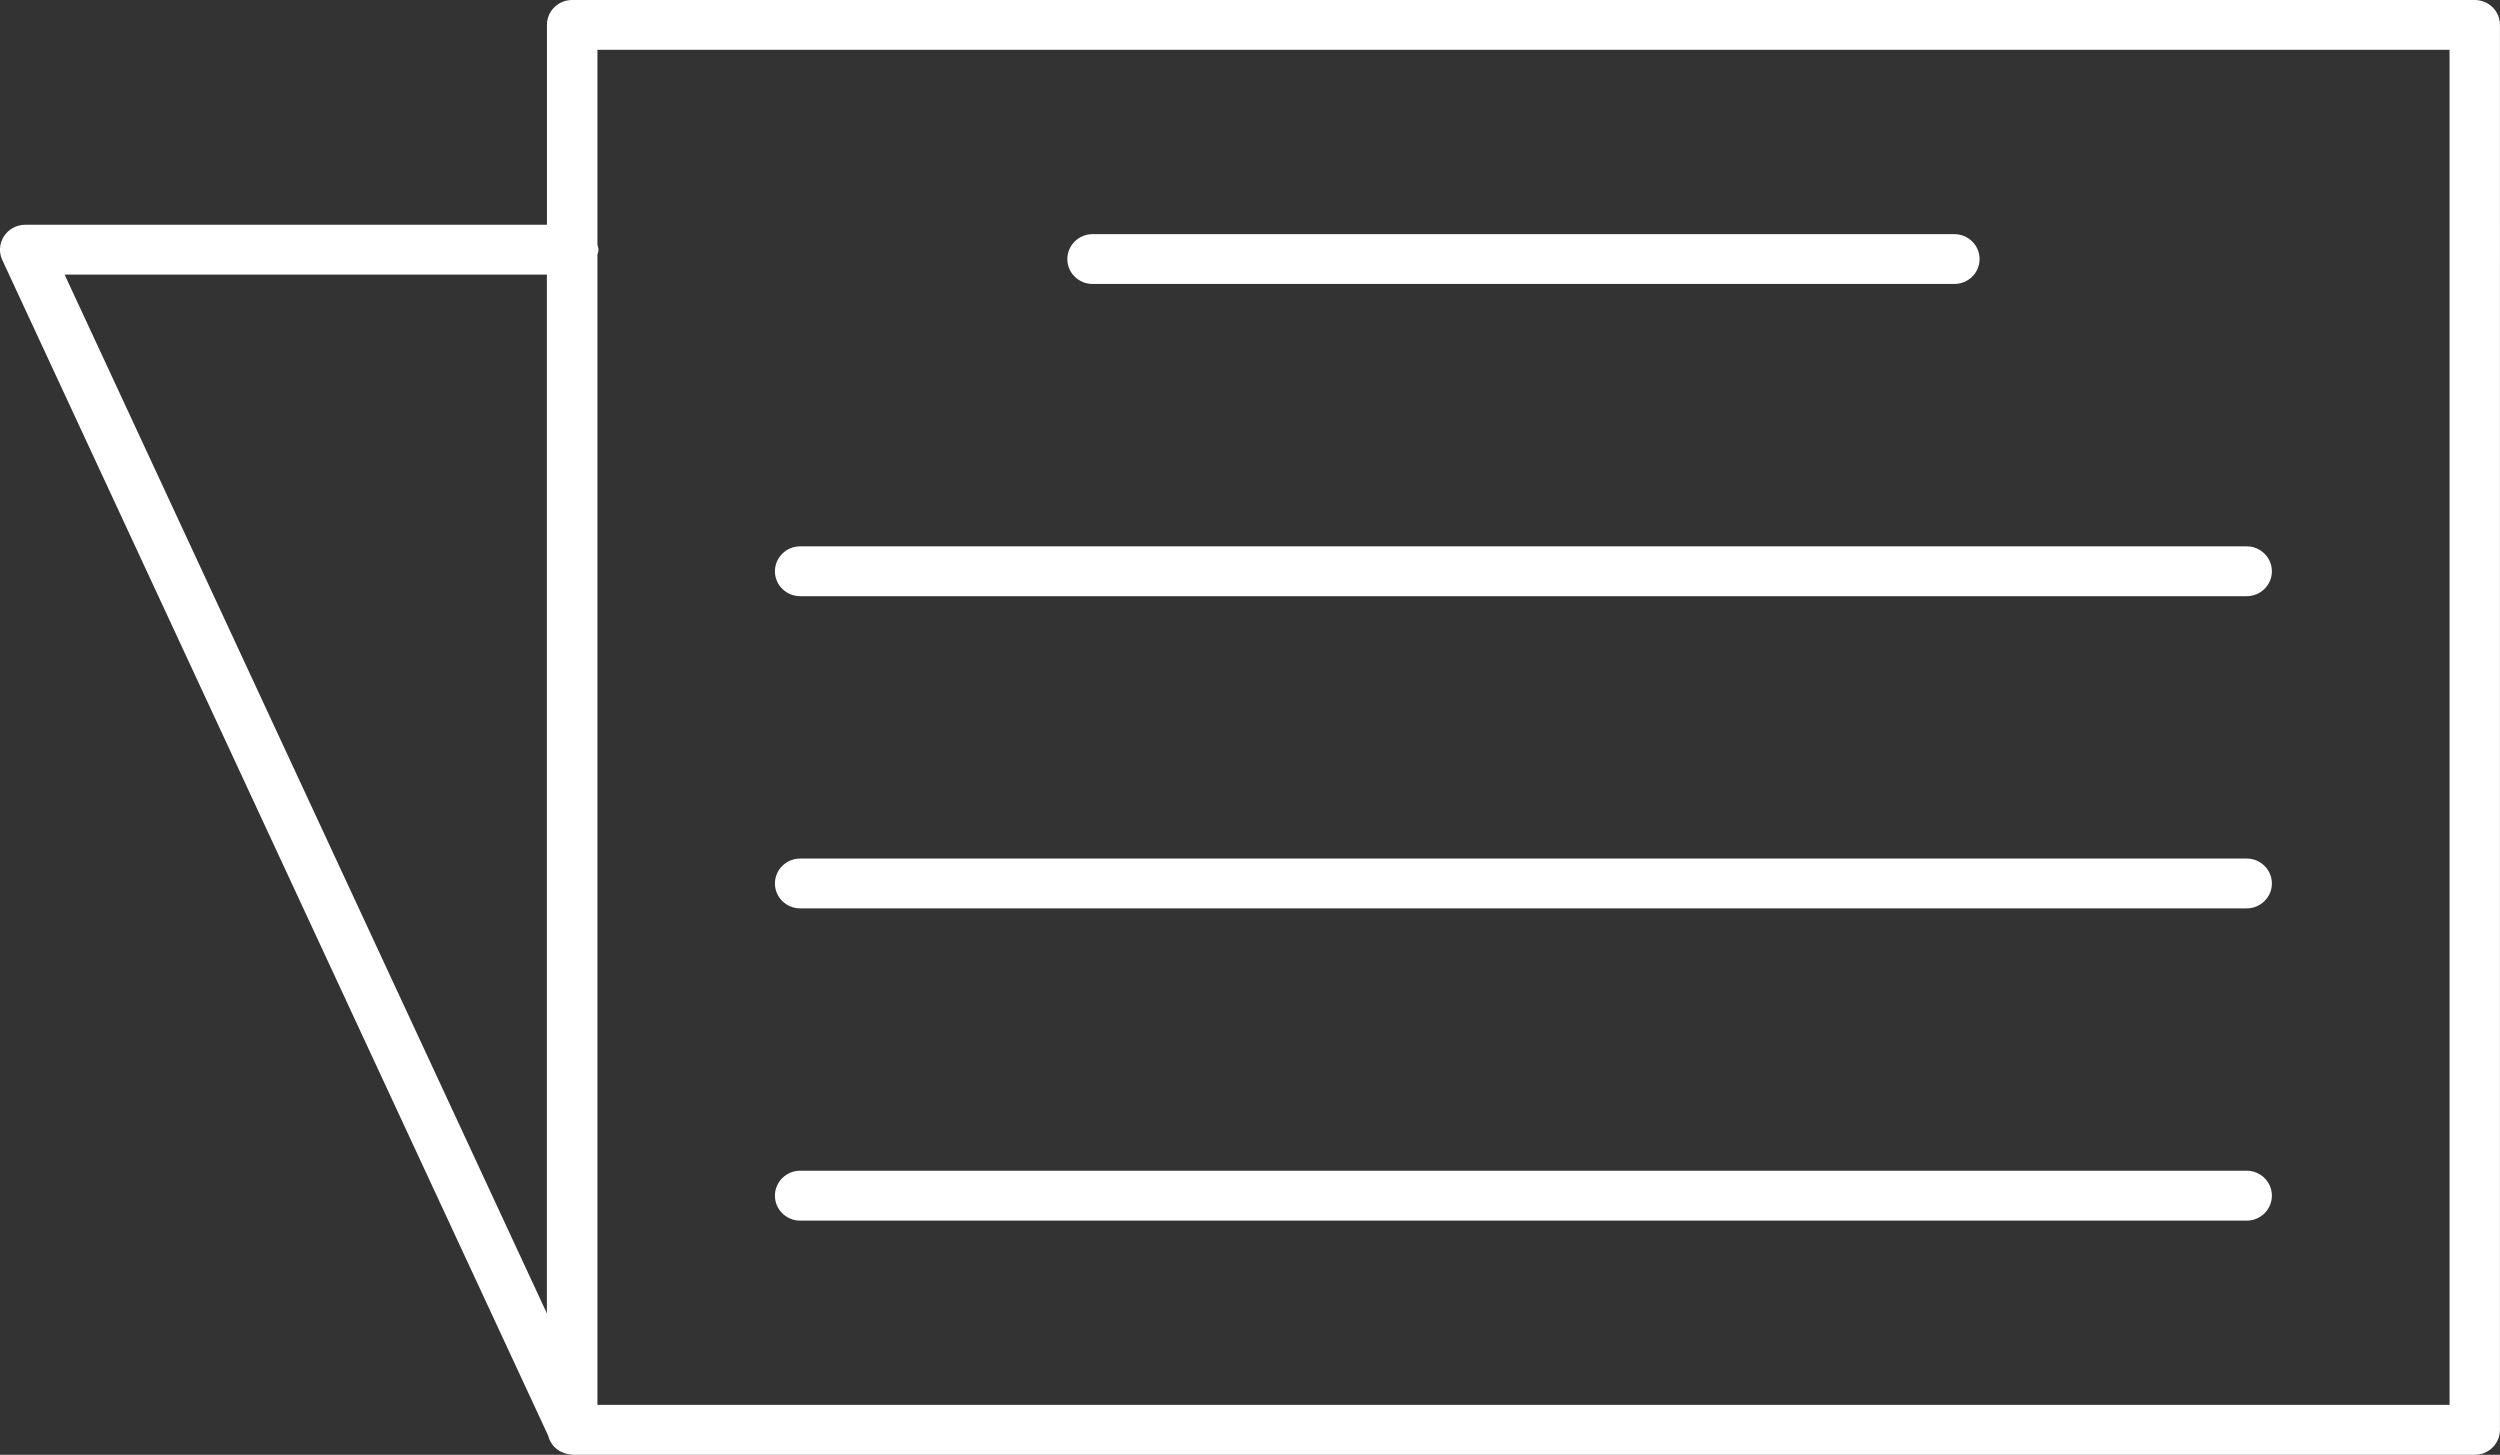
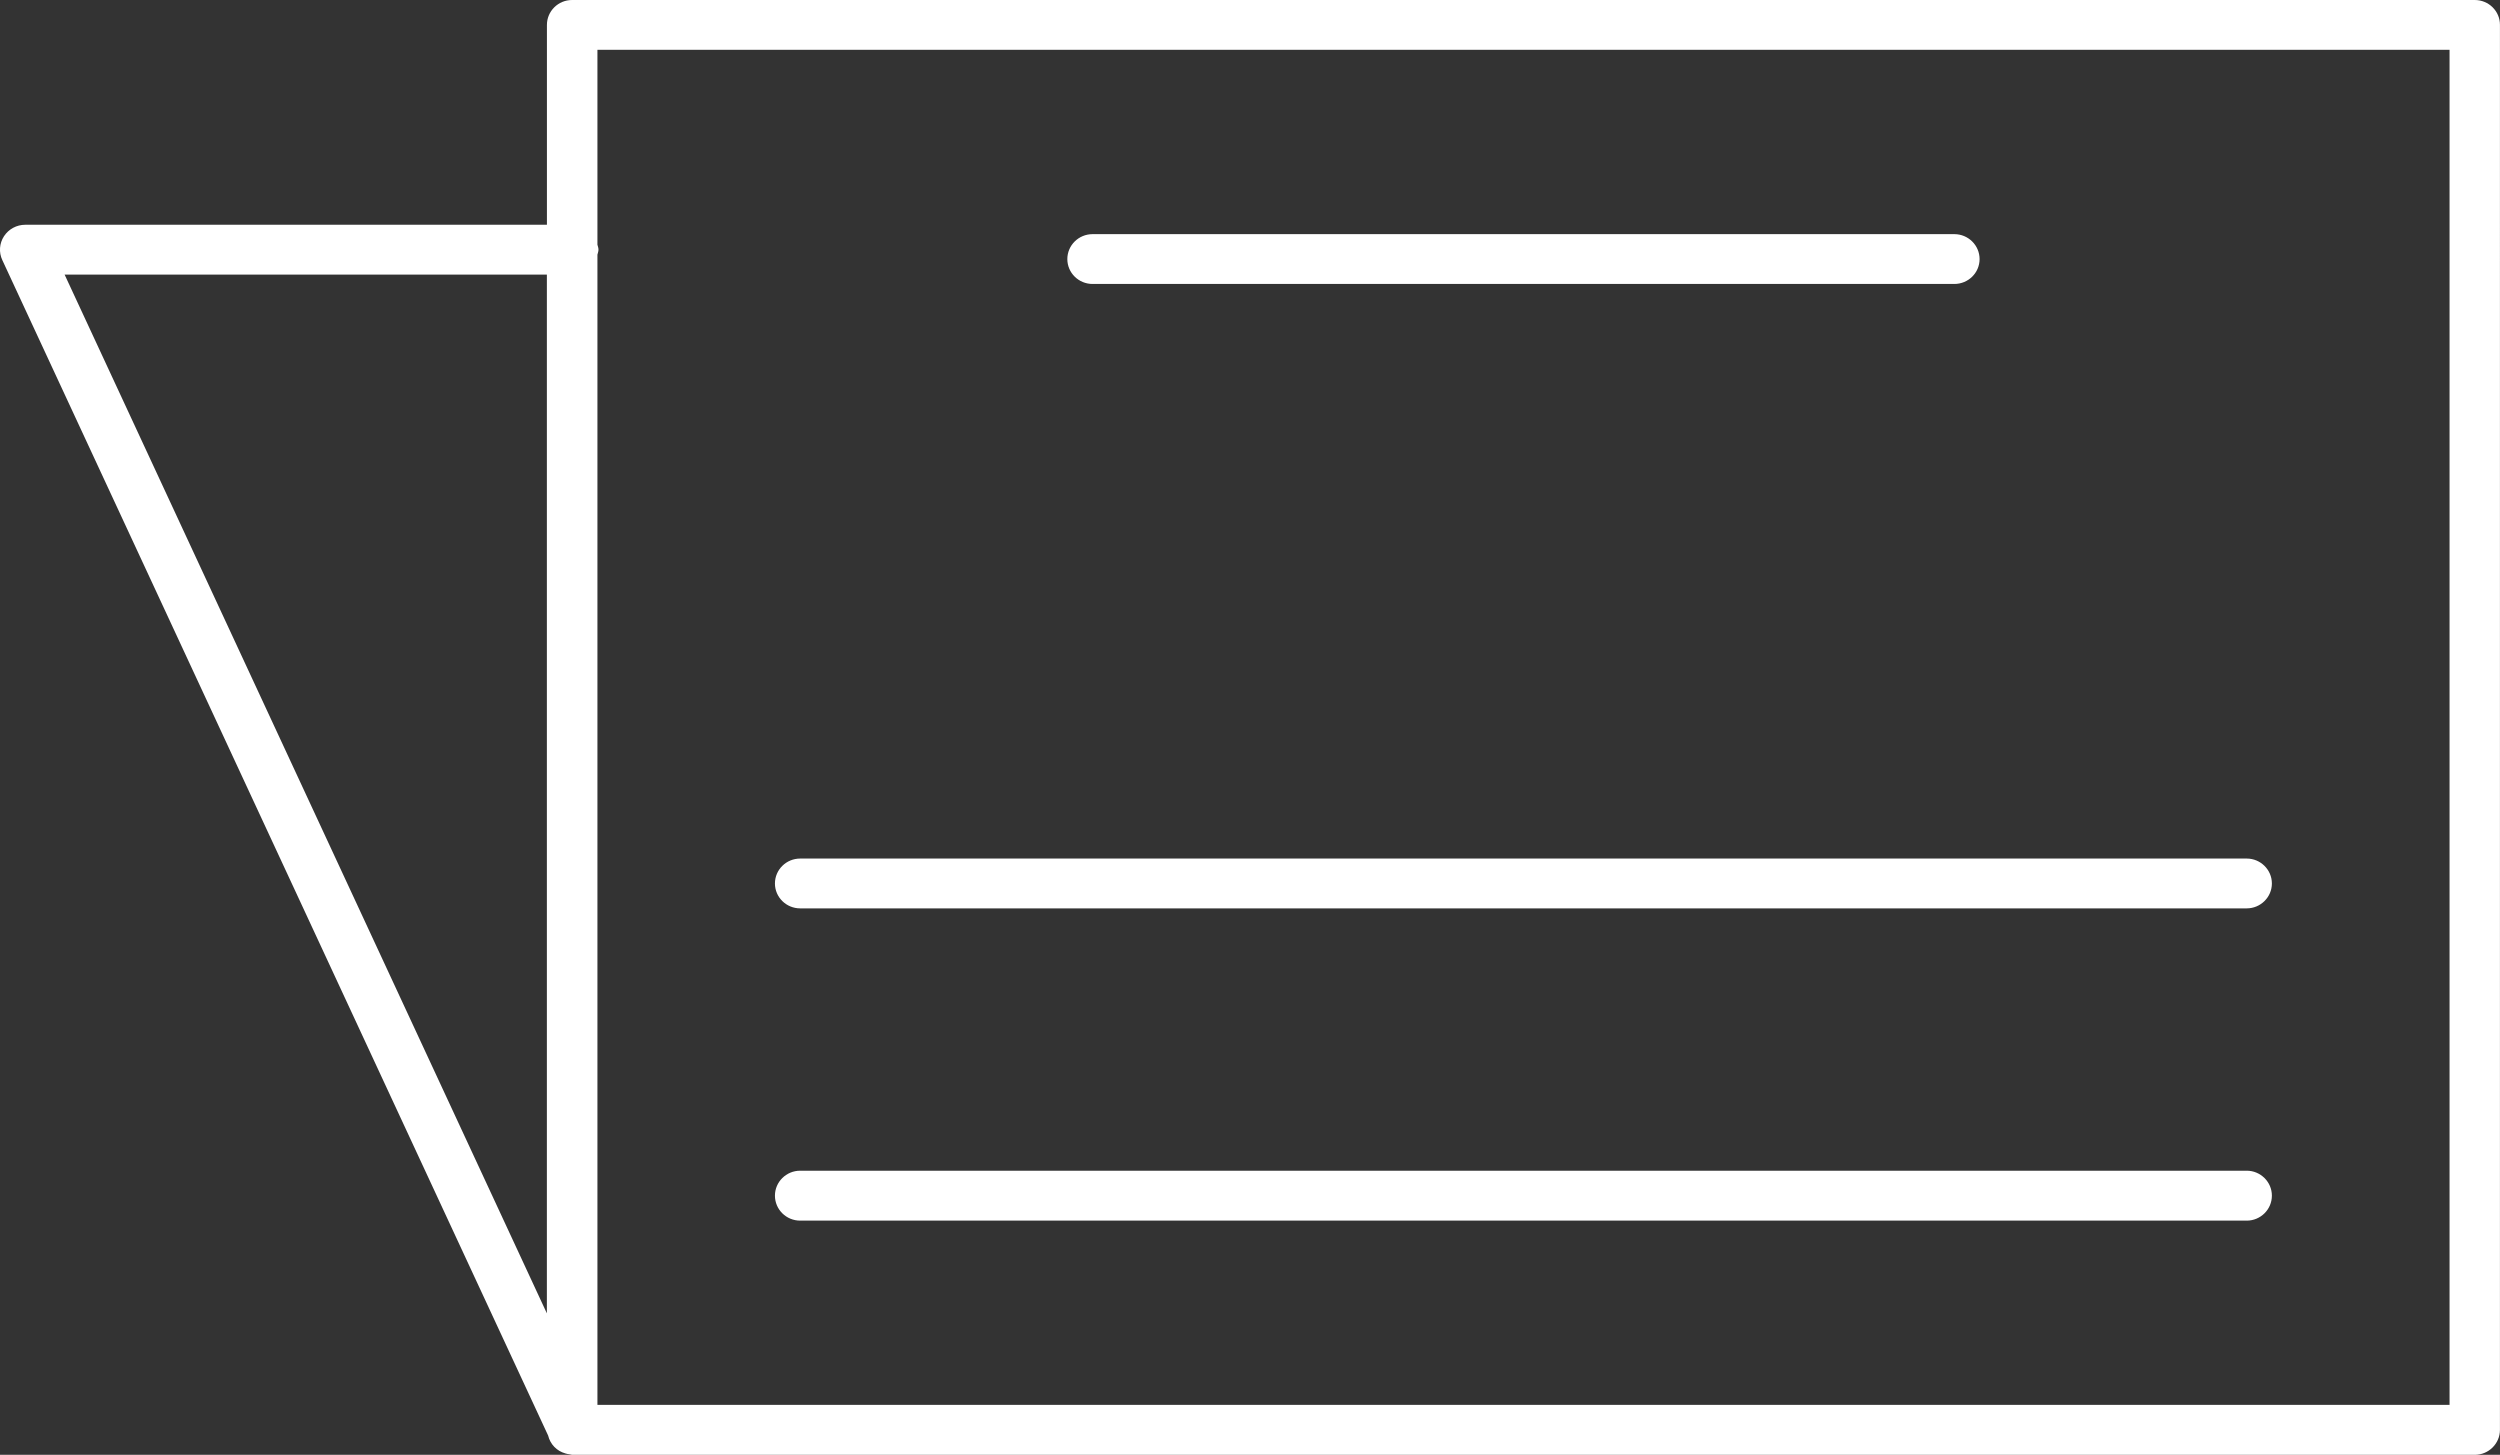
<svg xmlns="http://www.w3.org/2000/svg" width="47.717px" height="27.767px" viewBox="0 0 47.717 27.767" enable-background="new 0 0 47.717 27.767" xml:space="preserve" fill="#fff">
  <rect x="0" y="0" width="47.717" height="27.767" fill="#333333" stroke="none" />
  <g>
    <path d="M47.235,0H10.92c-0.266,0-0.481,0.213-0.481,0.475V4.29H0.482c-0.165,0-0.317,0.083-0.406,0.219  c-0.089,0.137-0.101,0.308-0.032,0.455L10.462,27.4c0.041,0.167,0.163,0.294,0.328,0.341c0.027,0.009,0.055,0.014,0.083,0.018  c0.016,0,0.031,0.009,0.047,0.009h36.315c0.265,0,0.481-0.214,0.481-0.476V0.475C47.717,0.213,47.502,0,47.235,0z M10.438,5.241  v19.827L1.233,5.241H10.438z M46.753,26.815H11.403V4.861c0.007-0.031,0.02-0.062,0.02-0.095c0-0.035-0.012-0.063-0.02-0.096V0.951  h35.351V26.815z" />
-     <path d="M15.273,11.379h27.61c0.264,0,0.48-0.213,0.48-0.475c0-0.263-0.217-0.476-0.48-0.476h-27.61 c-0.266,0-0.482,0.213-0.482,0.476C14.791,11.167,15.007,11.379,15.273,11.379z" />
    <path d="M15.273,17.338h27.61c0.264,0,0.48-0.214,0.48-0.475c0-0.263-0.217-0.476-0.48-0.476h-27.61  c-0.266,0-0.482,0.213-0.482,0.476C14.791,17.125,15.007,17.338,15.273,17.338z" />
    <path d="M20.854,5.42h16.448c0.267,0,0.482-0.213,0.482-0.475c0-0.262-0.216-0.476-0.482-0.476H20.854  c-0.266,0-0.482,0.213-0.482,0.476C20.372,5.207,20.587,5.42,20.854,5.42z" />
    <path d="M15.273,23.298h27.61c0.264,0,0.48-0.213,0.48-0.477c0-0.262-0.217-0.476-0.48-0.476h-27.61  c-0.266,0-0.482,0.214-0.482,0.476C14.791,23.085,15.007,23.298,15.273,23.298z" />
  </g>
</svg>